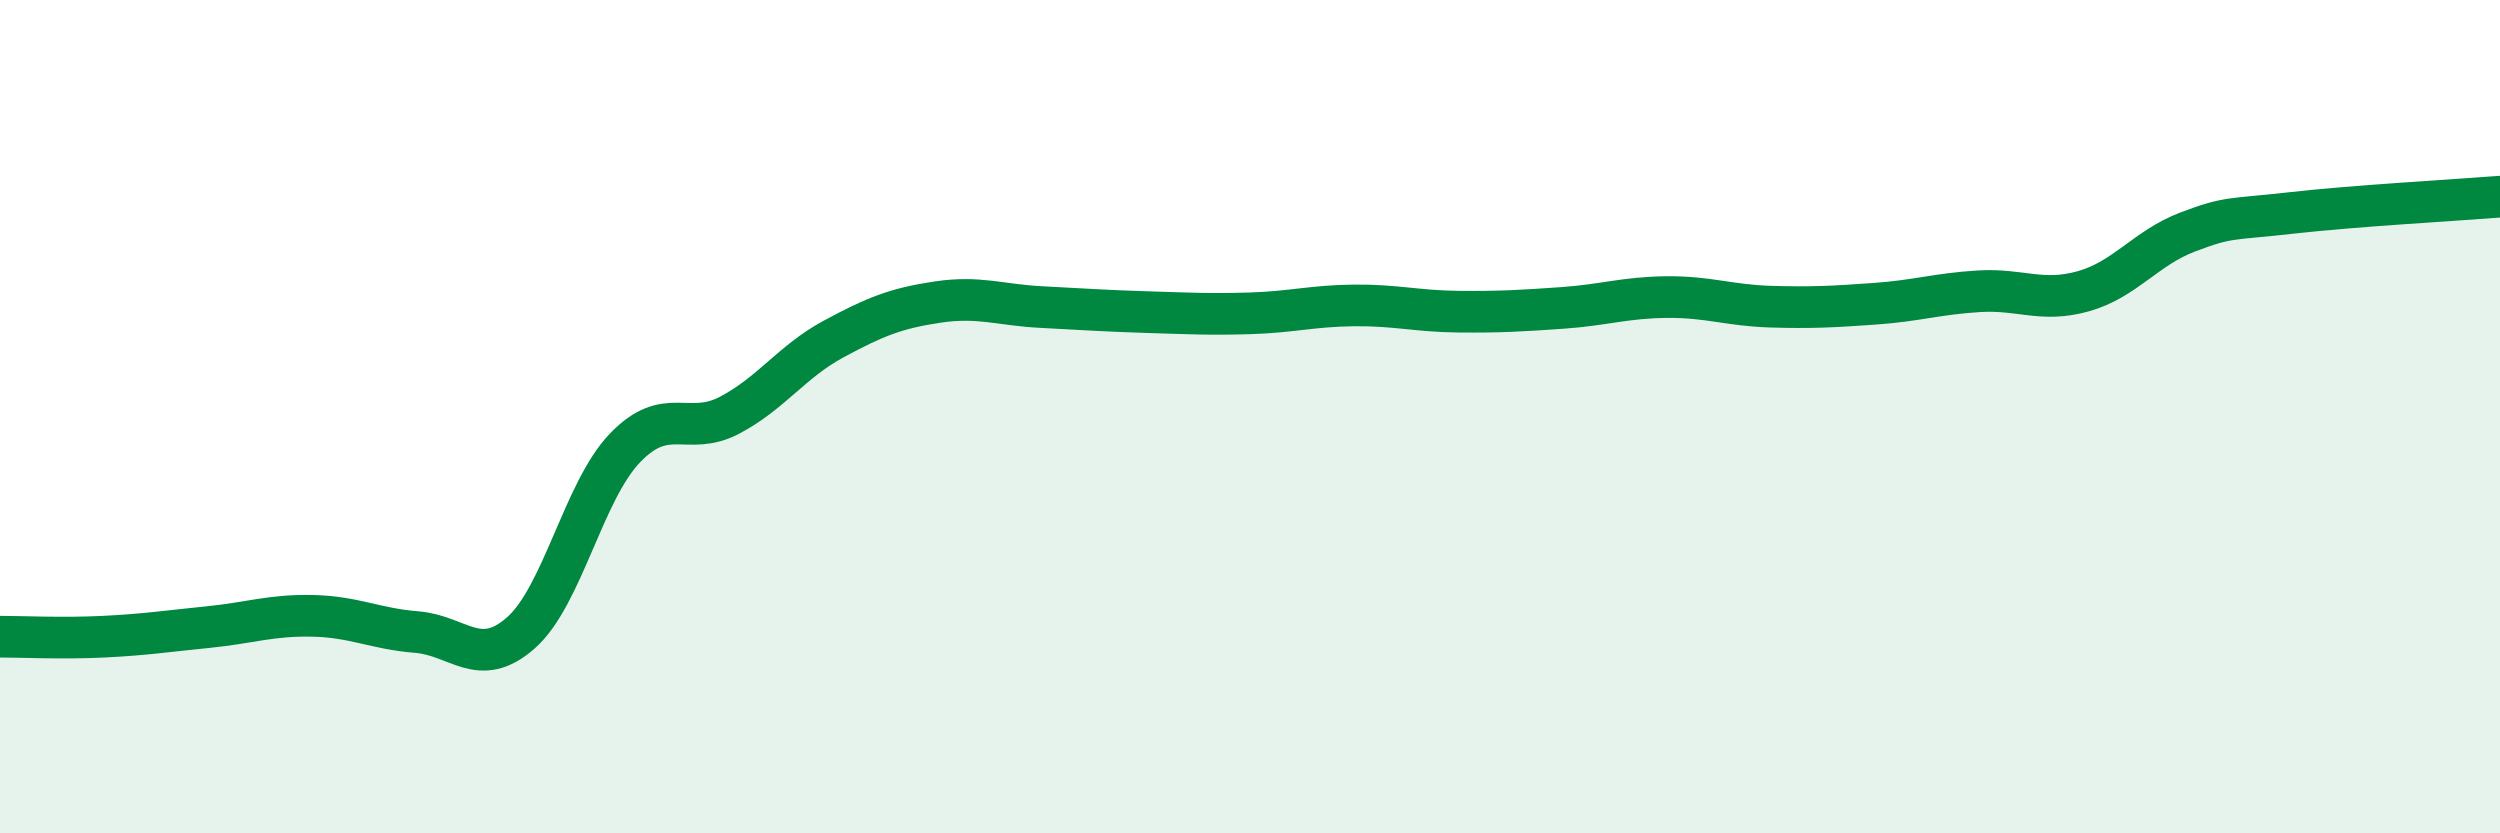
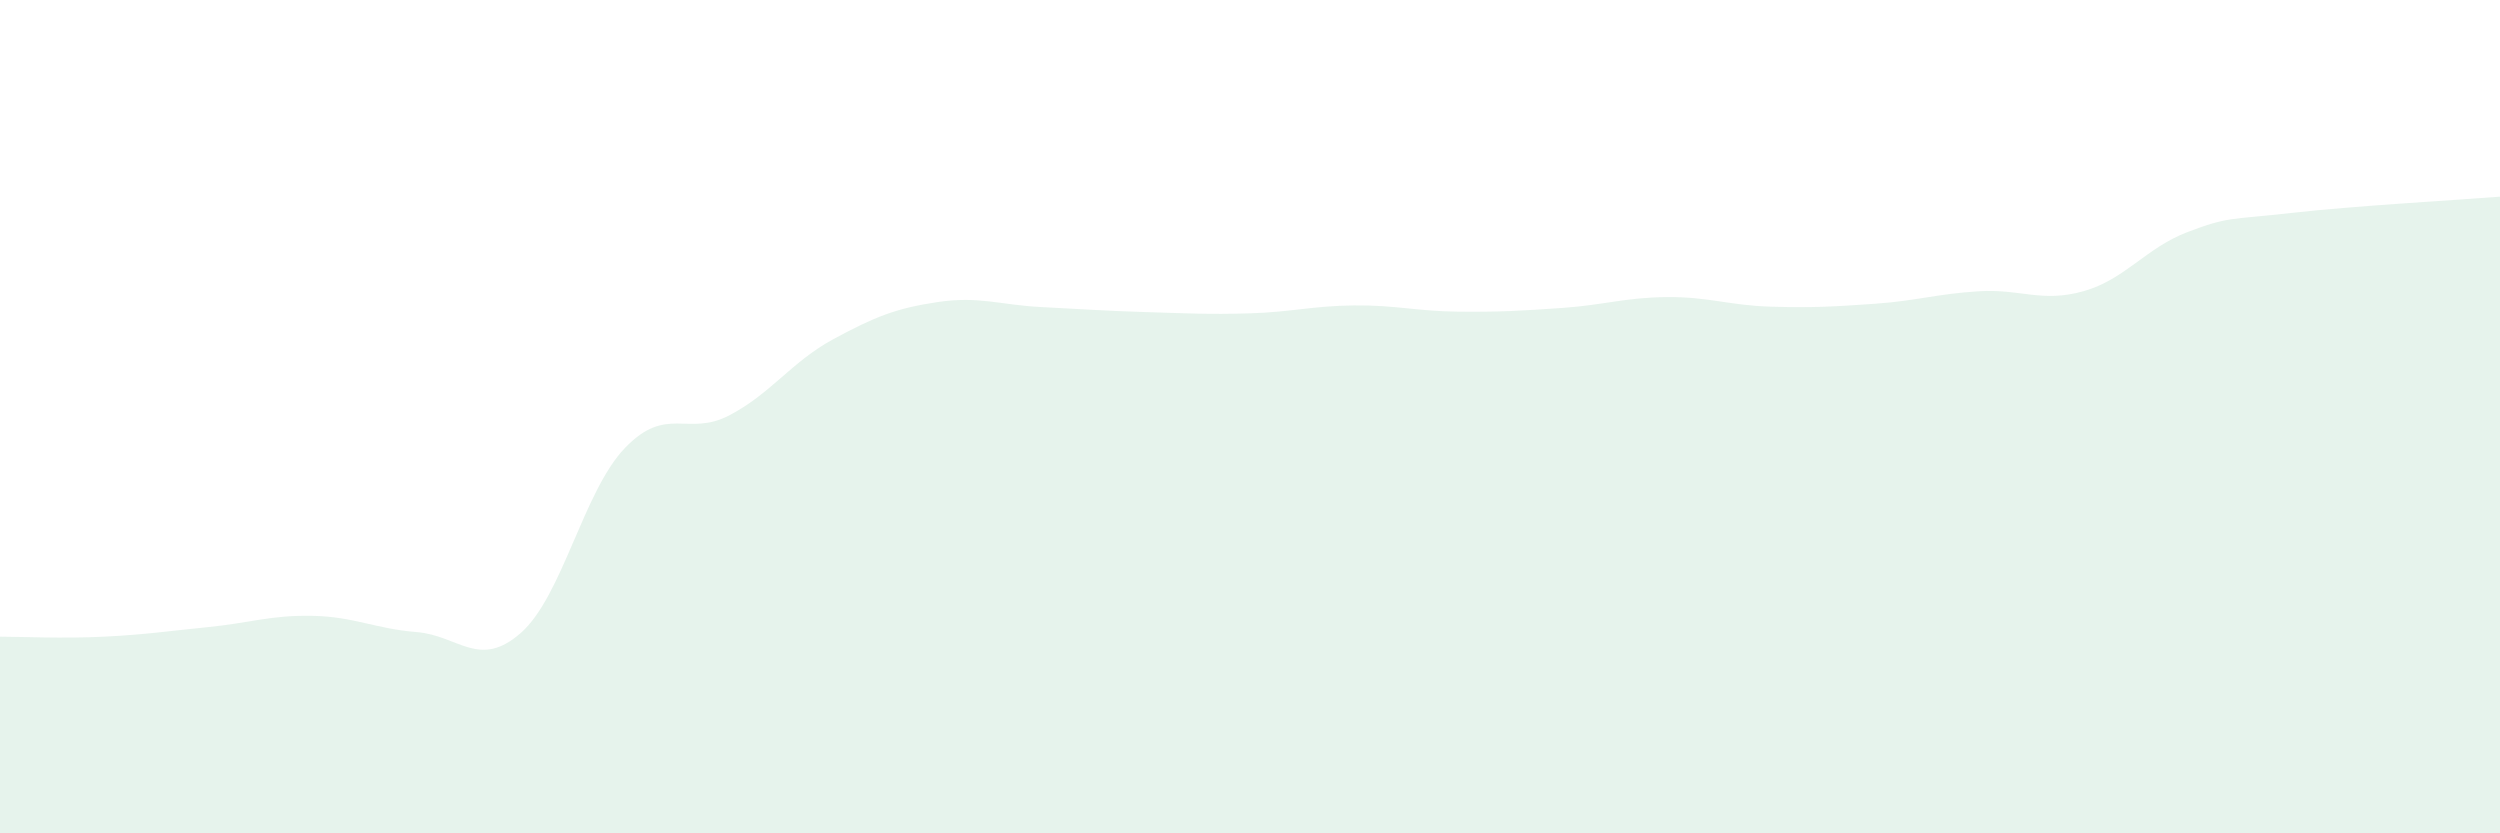
<svg xmlns="http://www.w3.org/2000/svg" width="60" height="20" viewBox="0 0 60 20">
  <path d="M 0,15.28 C 0.5,15.28 1.5,15.33 2.5,15.28 C 3.5,15.23 4,15.15 5,15.05 C 6,14.95 6.5,14.76 7.5,14.78 C 8.5,14.8 9,15.09 10,15.17 C 11,15.25 11.5,16.07 12.5,15.19 C 13.5,14.31 14,11.79 15,10.75 C 16,9.71 16.5,10.49 17.5,9.97 C 18.5,9.45 19,8.68 20,8.14 C 21,7.6 21.5,7.4 22.5,7.25 C 23.5,7.1 24,7.32 25,7.37 C 26,7.42 26.5,7.46 27.5,7.49 C 28.5,7.52 29,7.55 30,7.52 C 31,7.49 31.5,7.34 32.5,7.33 C 33.5,7.32 34,7.47 35,7.48 C 36,7.49 36.5,7.46 37.5,7.39 C 38.5,7.32 39,7.14 40,7.13 C 41,7.12 41.5,7.33 42.5,7.36 C 43.5,7.39 44,7.36 45,7.29 C 46,7.22 46.5,7.05 47.5,6.99 C 48.5,6.93 49,7.27 50,6.99 C 51,6.71 51.5,5.95 52.5,5.57 C 53.5,5.19 53.5,5.28 55,5.11 C 56.5,4.94 59,4.8 60,4.72L60 20L0 20Z" fill="#008740" opacity="0.1" stroke-linecap="round" stroke-linejoin="round" />
-   <path d="M 0,15.28 C 0.5,15.28 1.5,15.33 2.5,15.28 C 3.5,15.23 4,15.15 5,15.05 C 6,14.95 6.5,14.76 7.5,14.78 C 8.5,14.8 9,15.09 10,15.17 C 11,15.25 11.5,16.07 12.5,15.19 C 13.5,14.31 14,11.79 15,10.75 C 16,9.71 16.5,10.49 17.5,9.97 C 18.5,9.45 19,8.68 20,8.14 C 21,7.6 21.5,7.4 22.5,7.25 C 23.5,7.1 24,7.32 25,7.37 C 26,7.42 26.5,7.46 27.5,7.49 C 28.5,7.52 29,7.55 30,7.52 C 31,7.49 31.5,7.34 32.5,7.33 C 33.5,7.32 34,7.47 35,7.48 C 36,7.49 36.5,7.46 37.5,7.39 C 38.5,7.32 39,7.14 40,7.13 C 41,7.12 41.5,7.33 42.5,7.36 C 43.5,7.39 44,7.36 45,7.29 C 46,7.22 46.5,7.05 47.5,6.99 C 48.5,6.93 49,7.27 50,6.99 C 51,6.71 51.5,5.95 52.5,5.57 C 53.5,5.19 53.5,5.28 55,5.11 C 56.5,4.94 59,4.8 60,4.72" stroke="#008740" stroke-width="1" fill="none" stroke-linecap="round" stroke-linejoin="round" />
</svg>